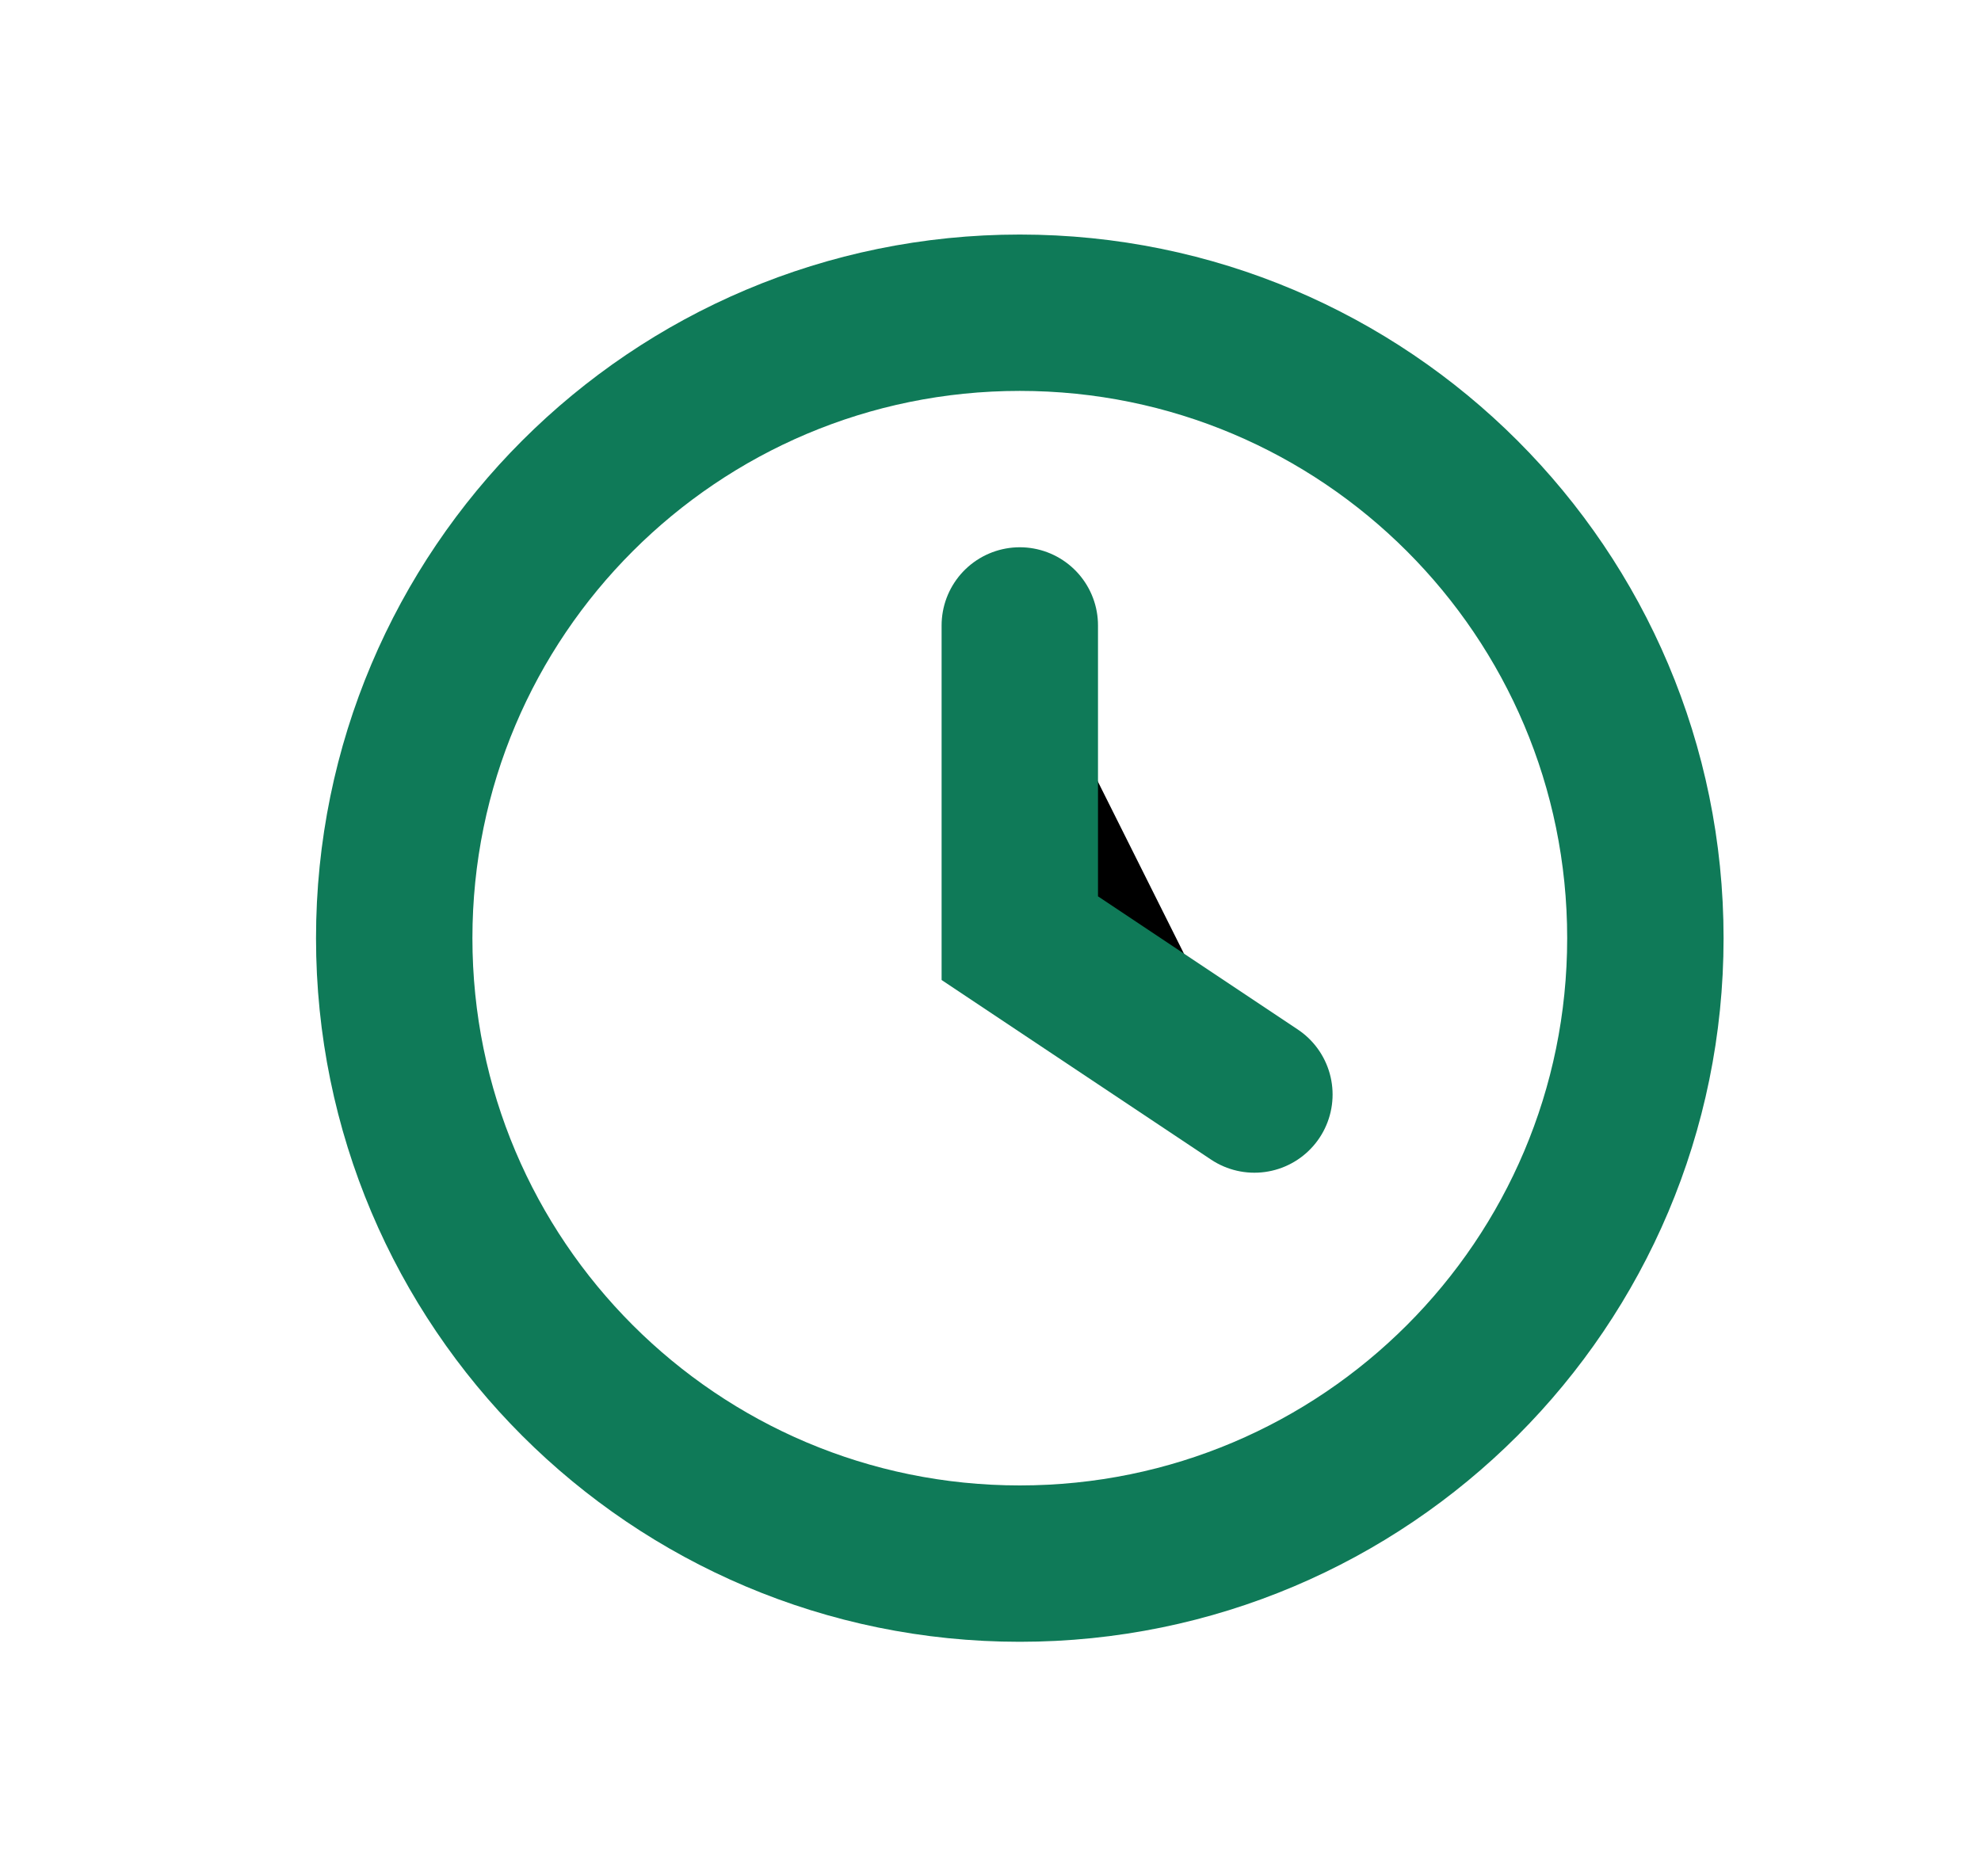
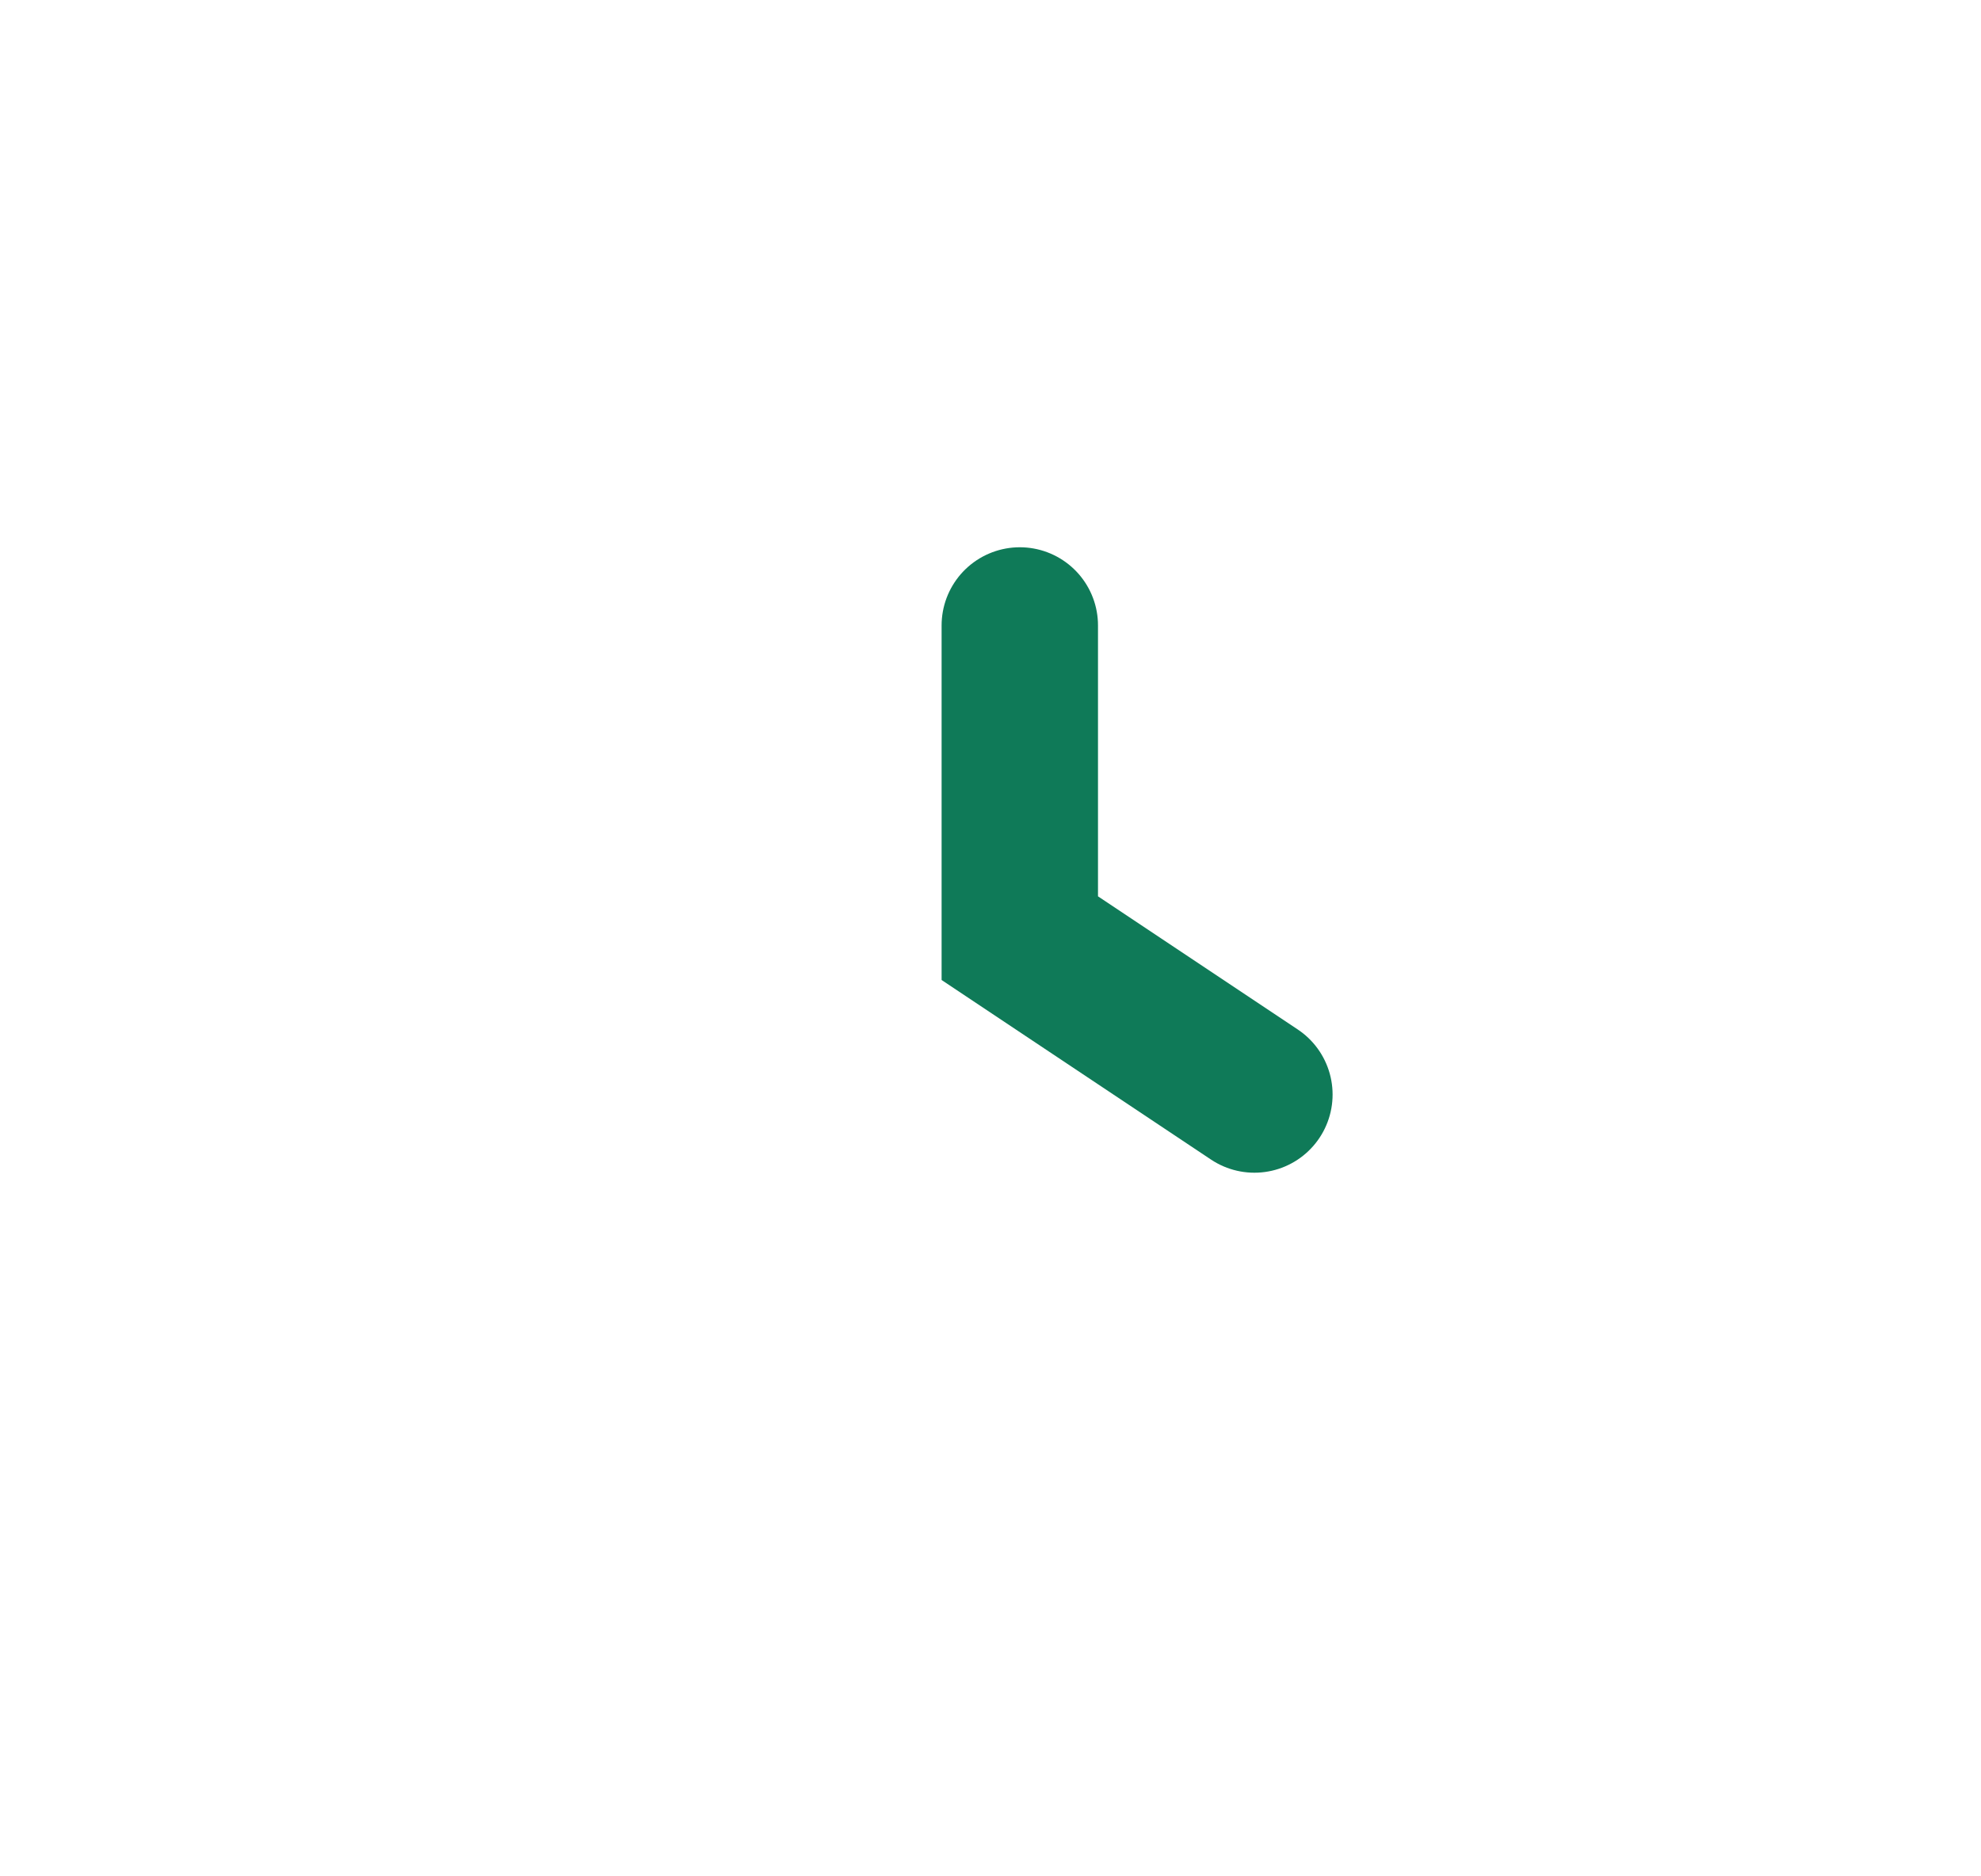
<svg xmlns="http://www.w3.org/2000/svg" width="19" height="18" viewBox="0 0 19 18" fill="none">
-   <path d="M9.781 15C13.095 15 15.781 12.314 15.781 9C15.781 5.686 13.095 3 9.781 3C6.468 3 3.781 5.686 3.781 9C3.781 12.314 6.468 15 9.781 15Z" stroke="#0F7A58" stroke-width="1.5" />
-   <path d="M9.781 6V9L12.031 10.5" fill="black" />
  <path d="M9.781 6V9L12.031 10.5" stroke="#0F7A58" stroke-width="1.5" stroke-linecap="round" />
</svg>